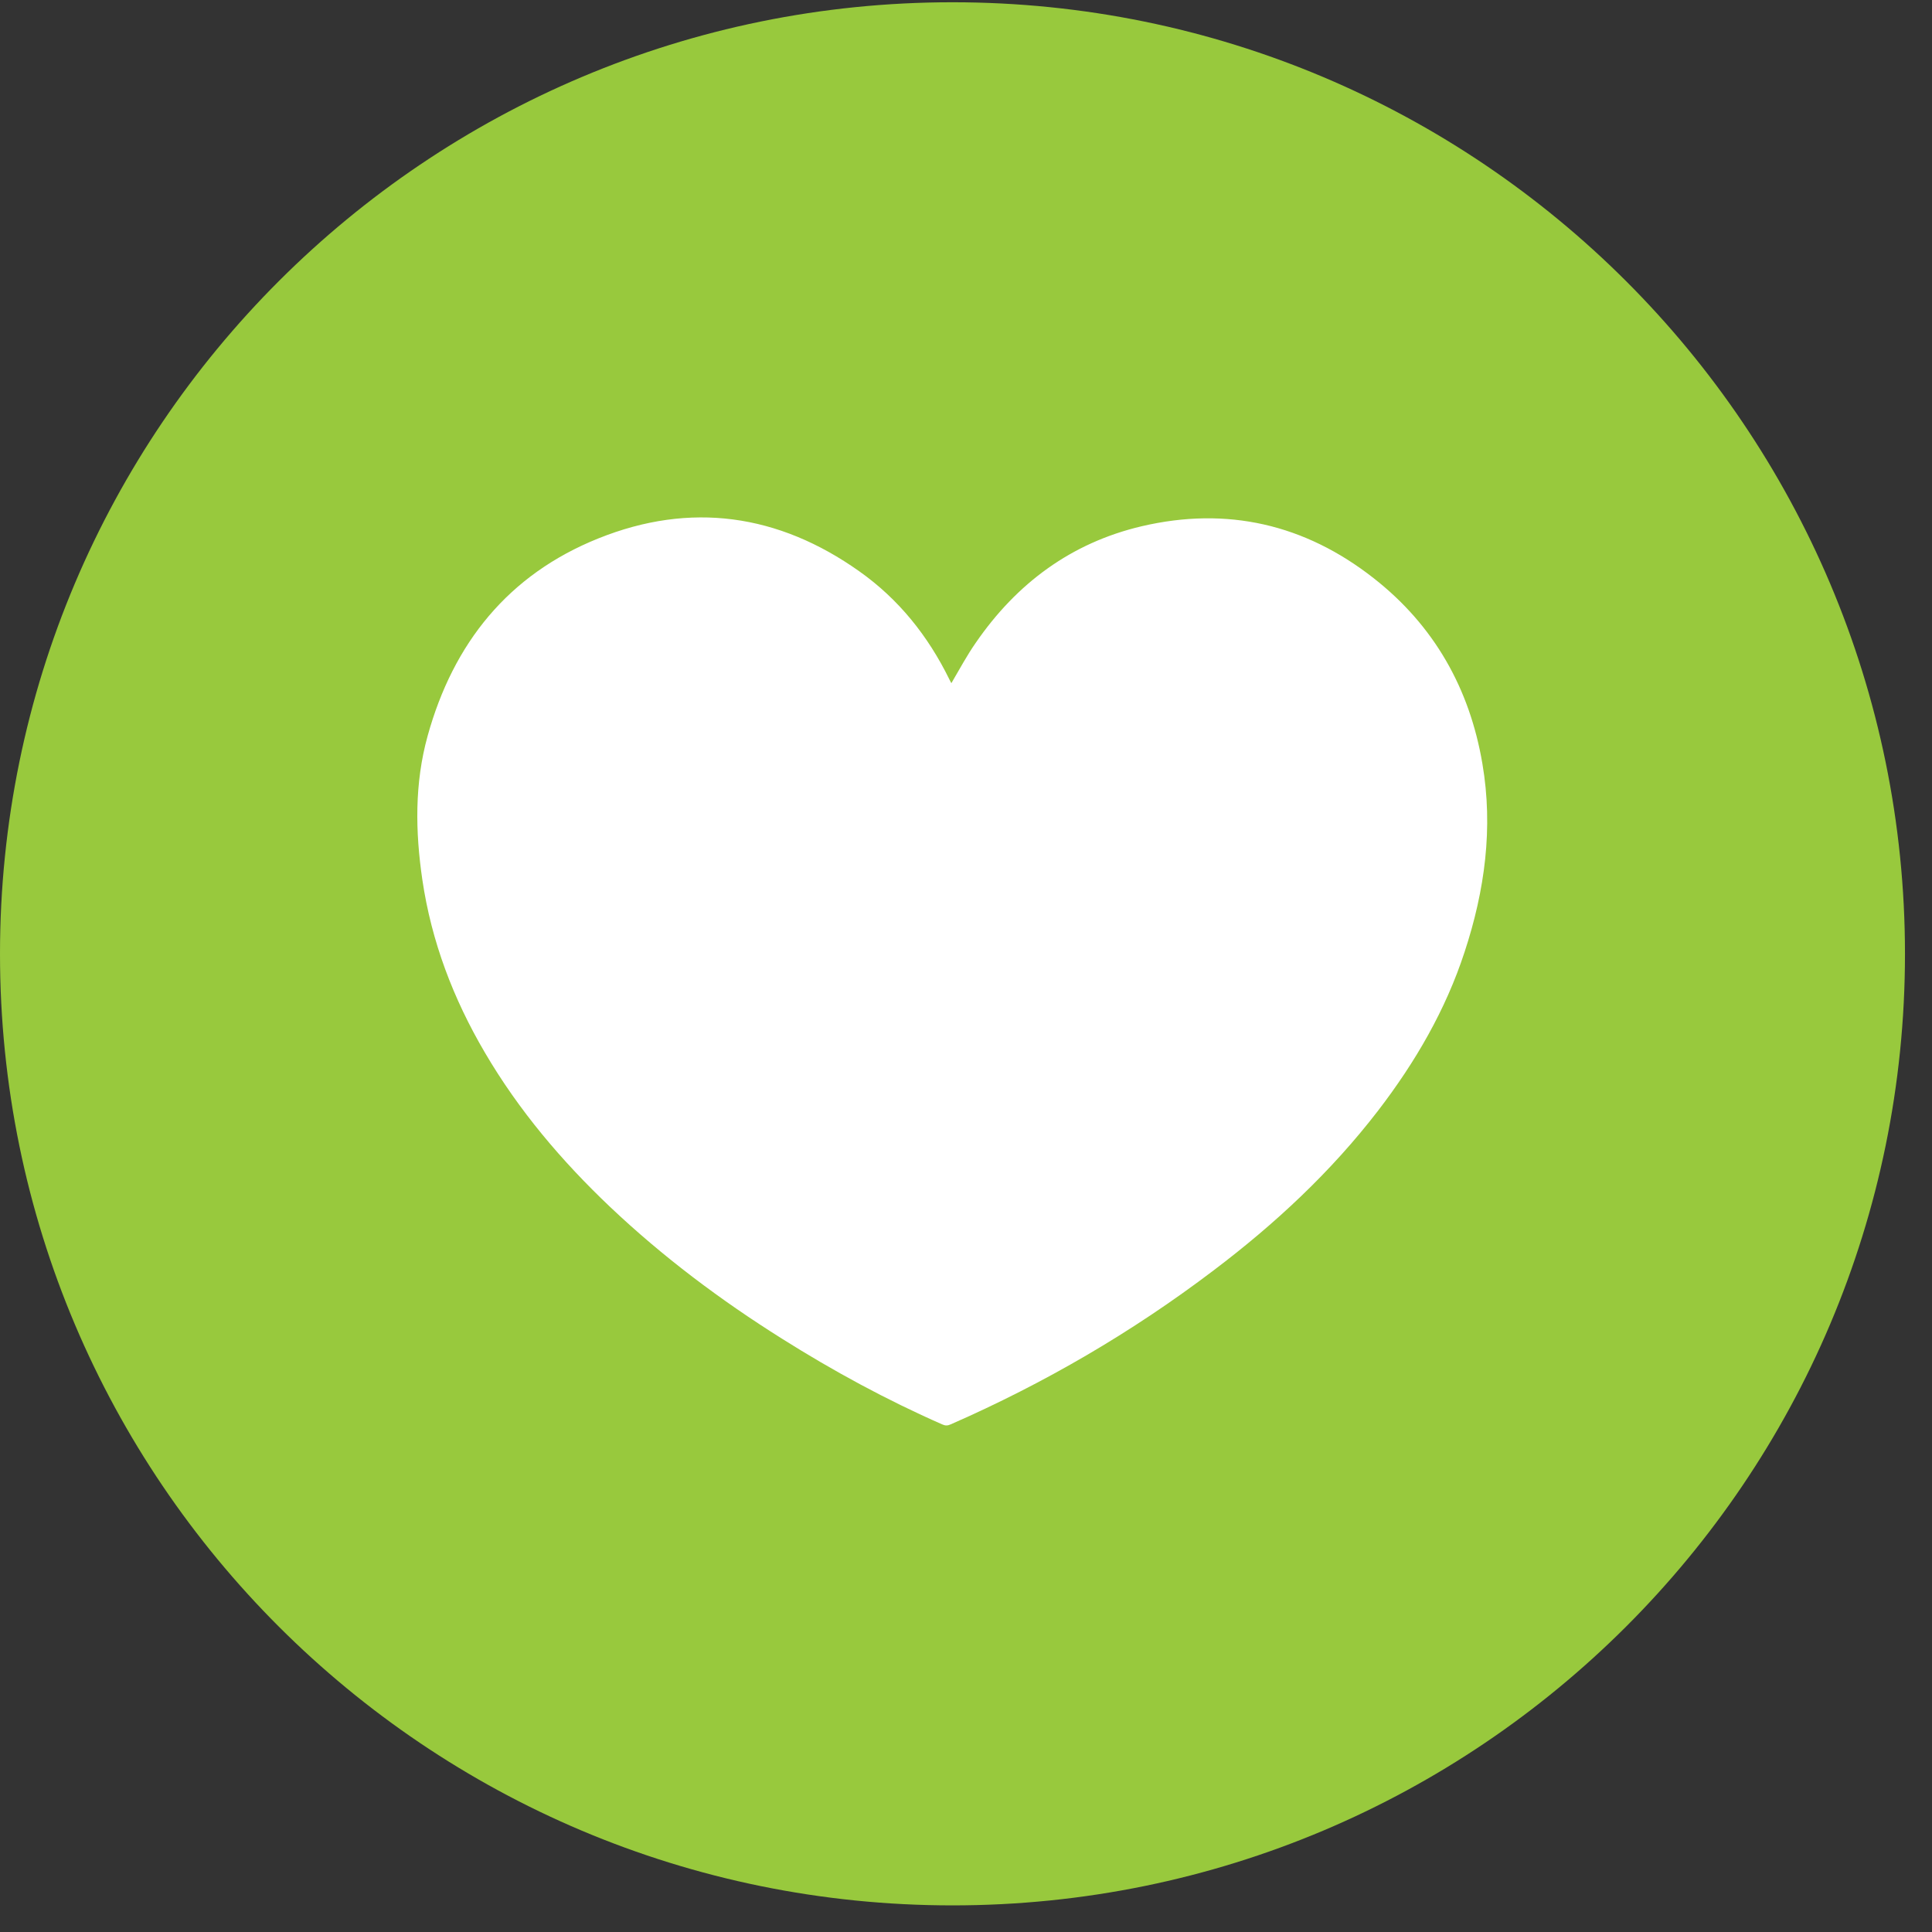
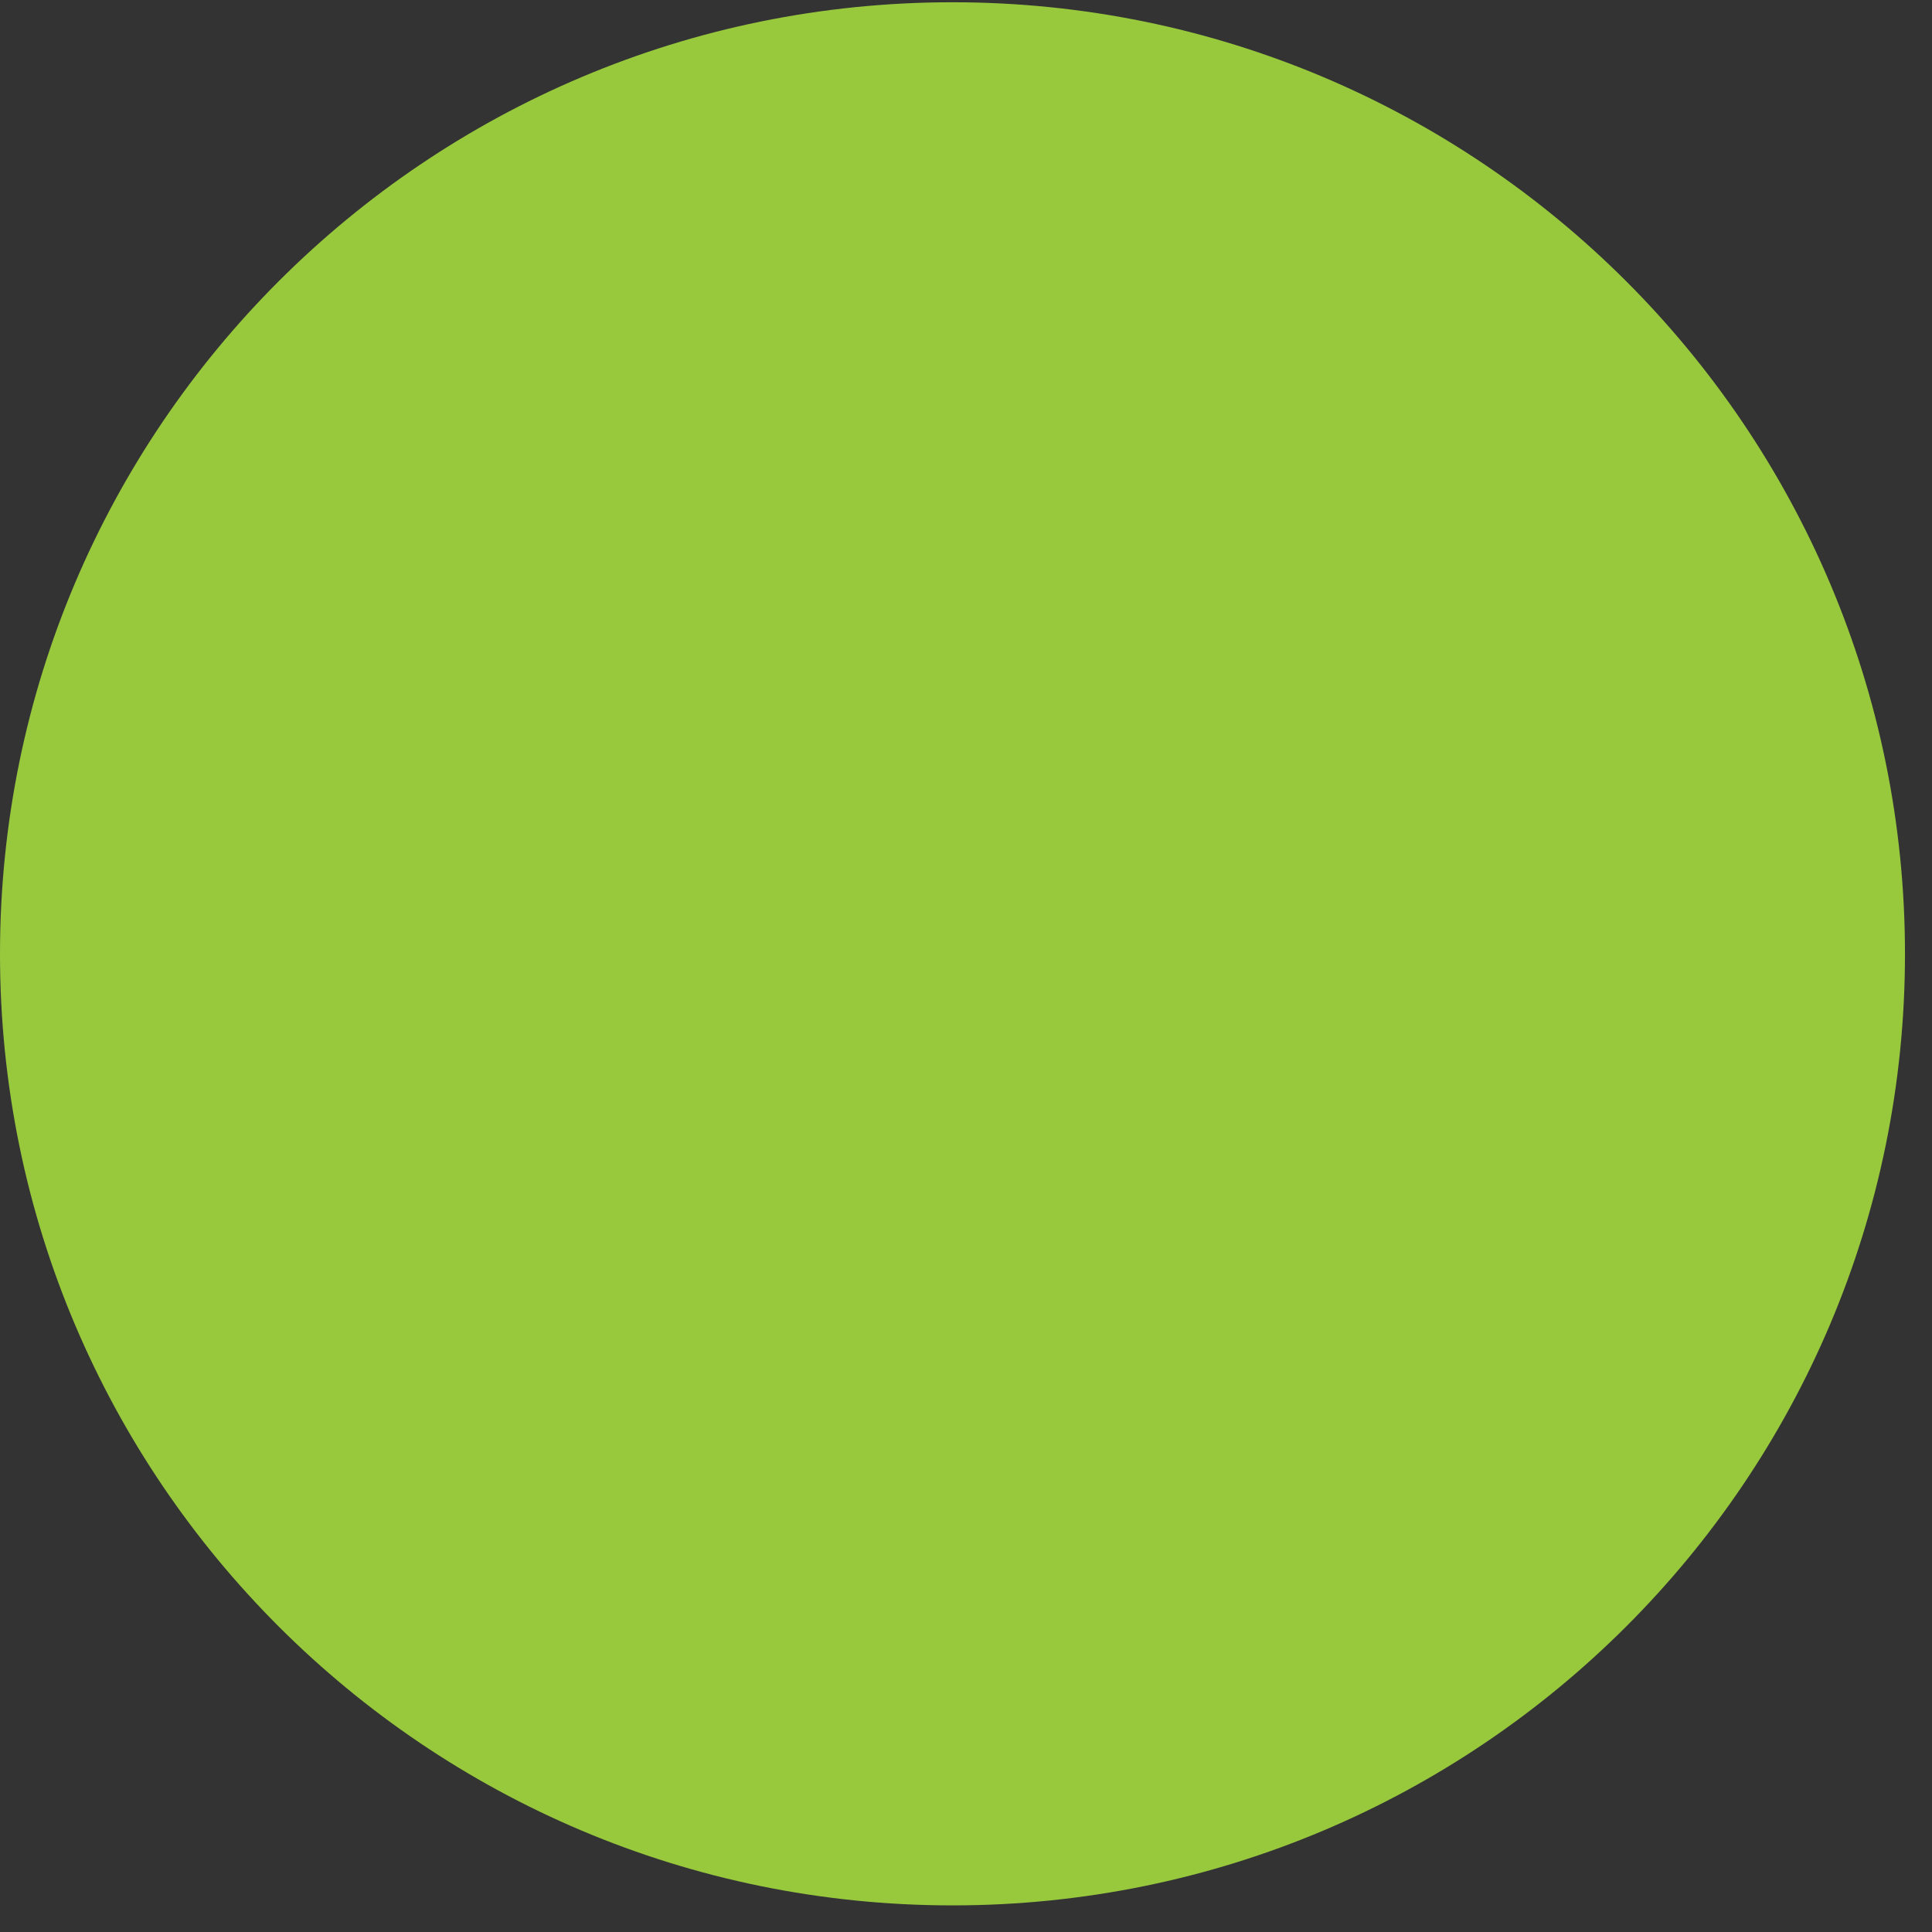
<svg xmlns="http://www.w3.org/2000/svg" width="71" height="71" viewBox="0 0 71 71" fill="none">
  <rect x="0" y="0" width="71" height="71" fill="#333333" stroke="none" />
  <path d="M35.004 70.022C54.337 70.022 70.007 54.365 70.007 35.056C70.007 15.747 54.337 0.083 35.004 0.083C15.67 0.083 0 15.74 0 35.056C0 54.373 15.67 70.022 35.004 70.022Z" fill="#98C93D" />
-   <path d="M34.966 25.1C35.264 24.595 35.531 24.091 35.858 23.623C37.359 21.44 39.365 19.948 41.958 19.339C45.094 18.605 47.954 19.265 50.48 21.247C52.702 22.985 54.01 25.301 54.478 28.07C54.879 30.423 54.567 32.724 53.824 34.981C53.126 37.119 52.011 39.035 50.644 40.816C48.913 43.066 46.855 44.981 44.596 46.688C41.601 48.96 38.377 50.838 34.937 52.345C34.825 52.397 34.736 52.397 34.624 52.345C32.581 51.447 30.627 50.386 28.74 49.198C26.481 47.78 24.363 46.191 22.424 44.357C20.641 42.665 19.066 40.809 17.817 38.678C16.658 36.704 15.856 34.603 15.521 32.331C15.261 30.557 15.232 28.79 15.715 27.045C16.658 23.638 18.679 21.114 21.993 19.785C25.374 18.426 28.606 18.887 31.578 20.995C33.027 22.019 34.104 23.37 34.885 24.959C34.907 25.011 34.937 25.056 34.959 25.1" fill="white" />
</svg>